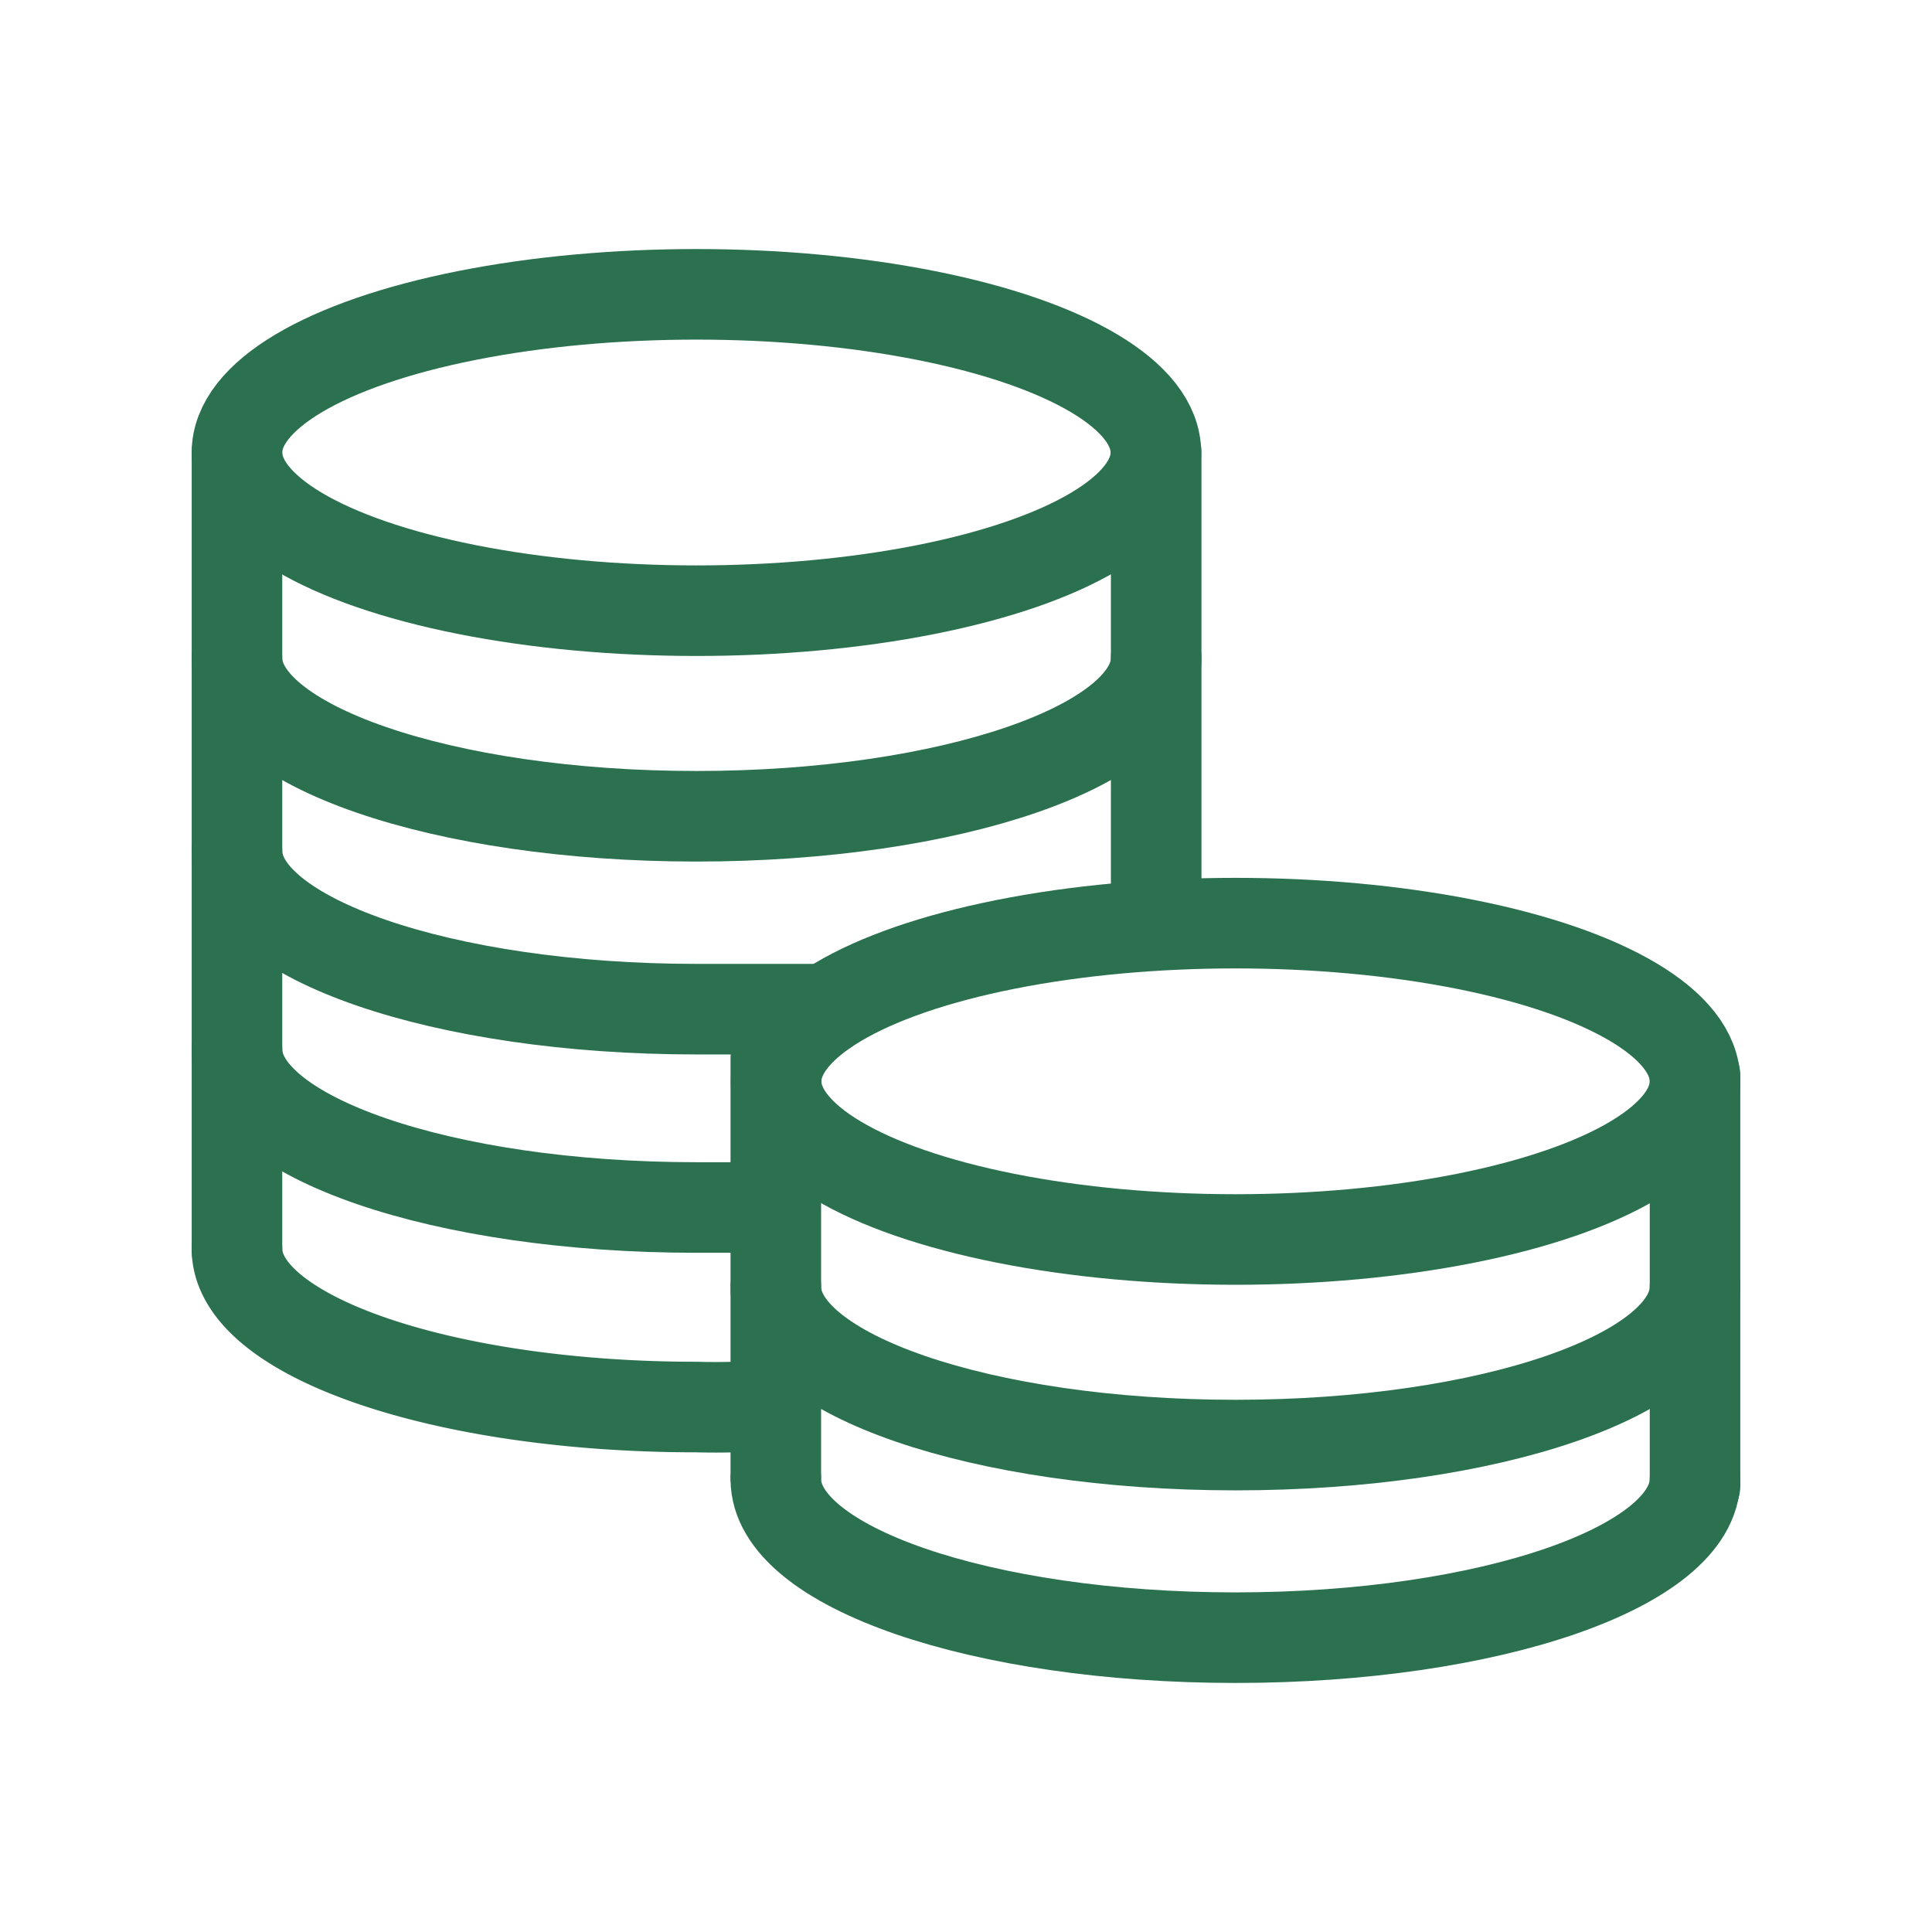
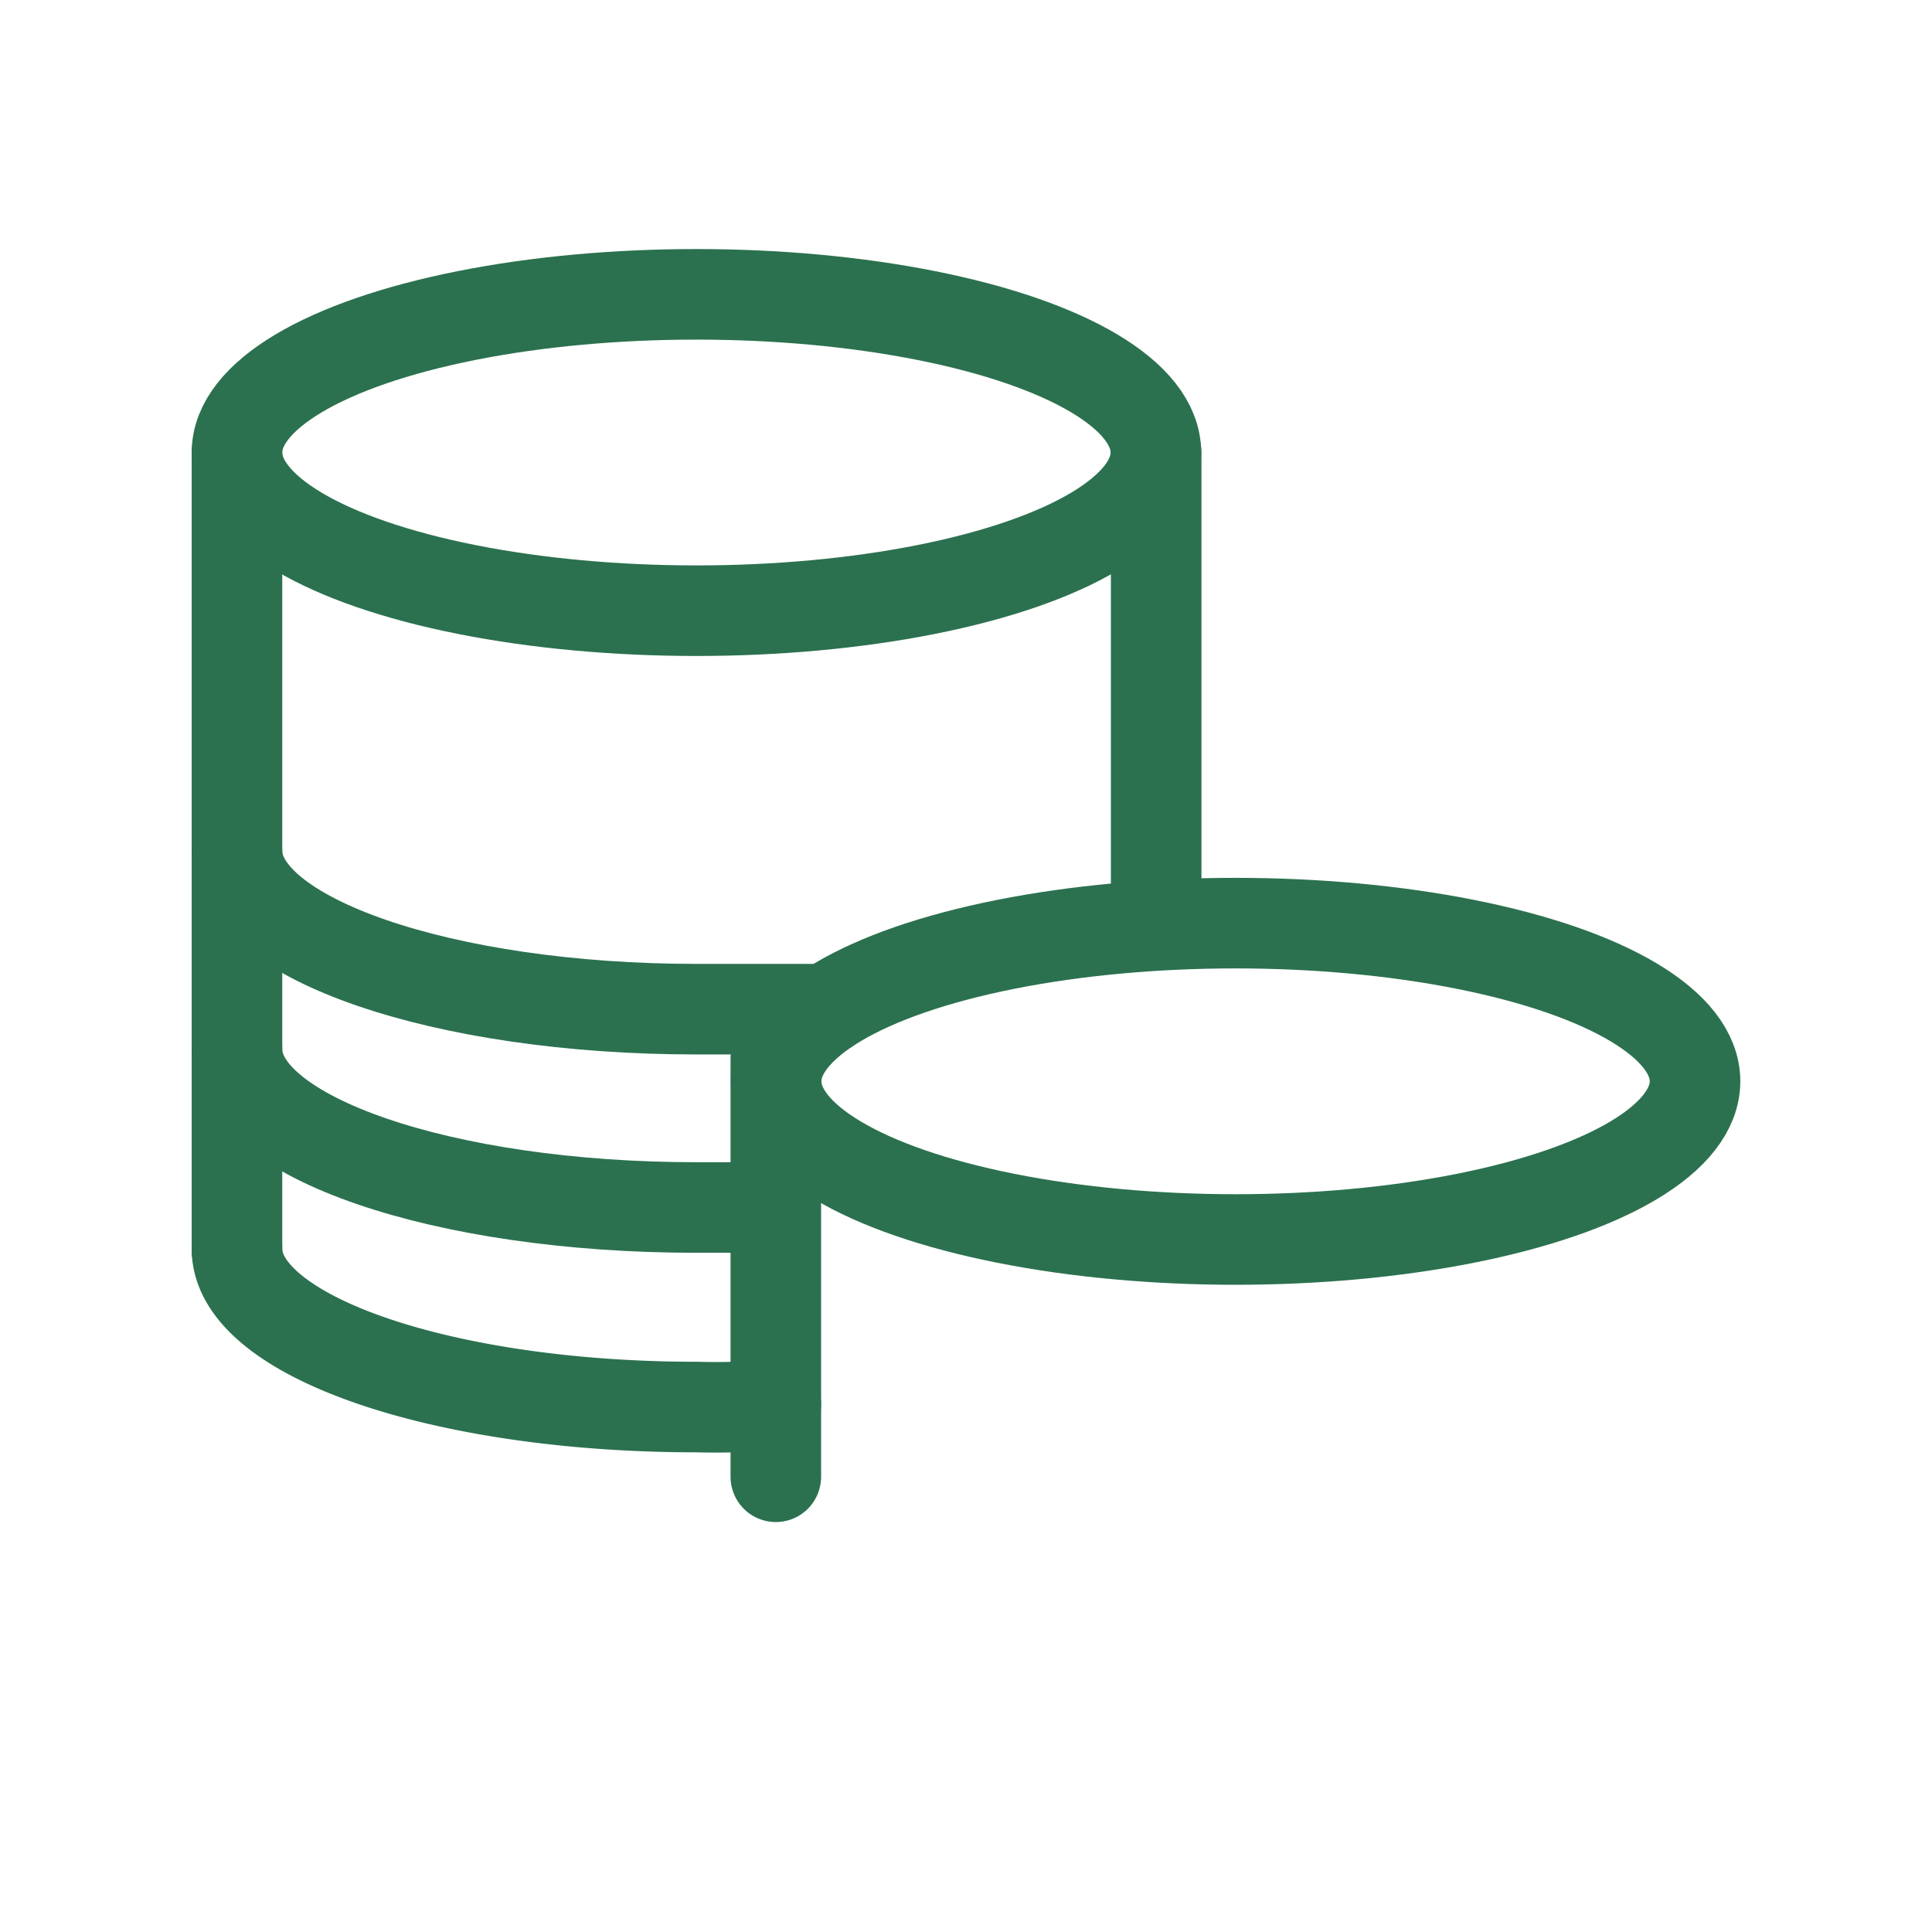
<svg xmlns="http://www.w3.org/2000/svg" width="800px" height="800px" viewBox="0 0 64 64" stroke-width="3" stroke="#2b714f" fill="none">
  <g id="SVGRepo_bgCarrier" stroke-width="0" />
  <g id="SVGRepo_tracerCarrier" stroke-linecap="round" stroke-linejoin="round" />
  <g id="SVGRepo_iconCarrier">
    <ellipse cx="23.07" cy="14.99" rx="15.22" ry="5.24" stroke-linecap="round" />
-     <path d="M38.3,21.8c0,2.89-6.82,5.24-15.23,5.24S7.85,24.69,7.85,21.8" stroke-linecap="round" />
    <path d="M27.38,33.43c-.4,0-3.9,0-4.31,0-8.41,0-15.22-2.35-15.22-5.24" stroke-linecap="round" />
    <path d="M24.91,40c-.6,0-1.22,0-1.84,0-8.41,0-15.22-2.34-15.22-5.24" stroke-linecap="round" />
    <path d="M25.7,46.53a22.48,22.48,0,0,1-2.63.08c-8.41,0-15.22-2.35-15.22-5.24" stroke-linecap="round" />
    <line x1="7.85" y1="41.42" x2="7.85" y2="15.01" stroke-linecap="round" />
    <line x1="38.3" y1="30.01" x2="38.3" y2="14.99" stroke-linecap="round" />
    <ellipse cx="40.93" cy="35.82" rx="15.22" ry="5.24" stroke-linecap="round" />
-     <path d="M56.15,42.63c0,2.9-6.81,5.24-15.22,5.24S25.7,45.53,25.7,42.63" stroke-linecap="round" />
-     <path d="M56.15,49c0,2.9-6.81,5.25-15.22,5.25S25.7,51.91,25.7,49" stroke-linecap="round" />
    <line x1="25.7" y1="48.92" x2="25.7" y2="35.07" stroke-linecap="round" />
-     <line x1="56.15" y1="49.21" x2="56.15" y2="35.64" stroke-linecap="round" />
  </g>
</svg>